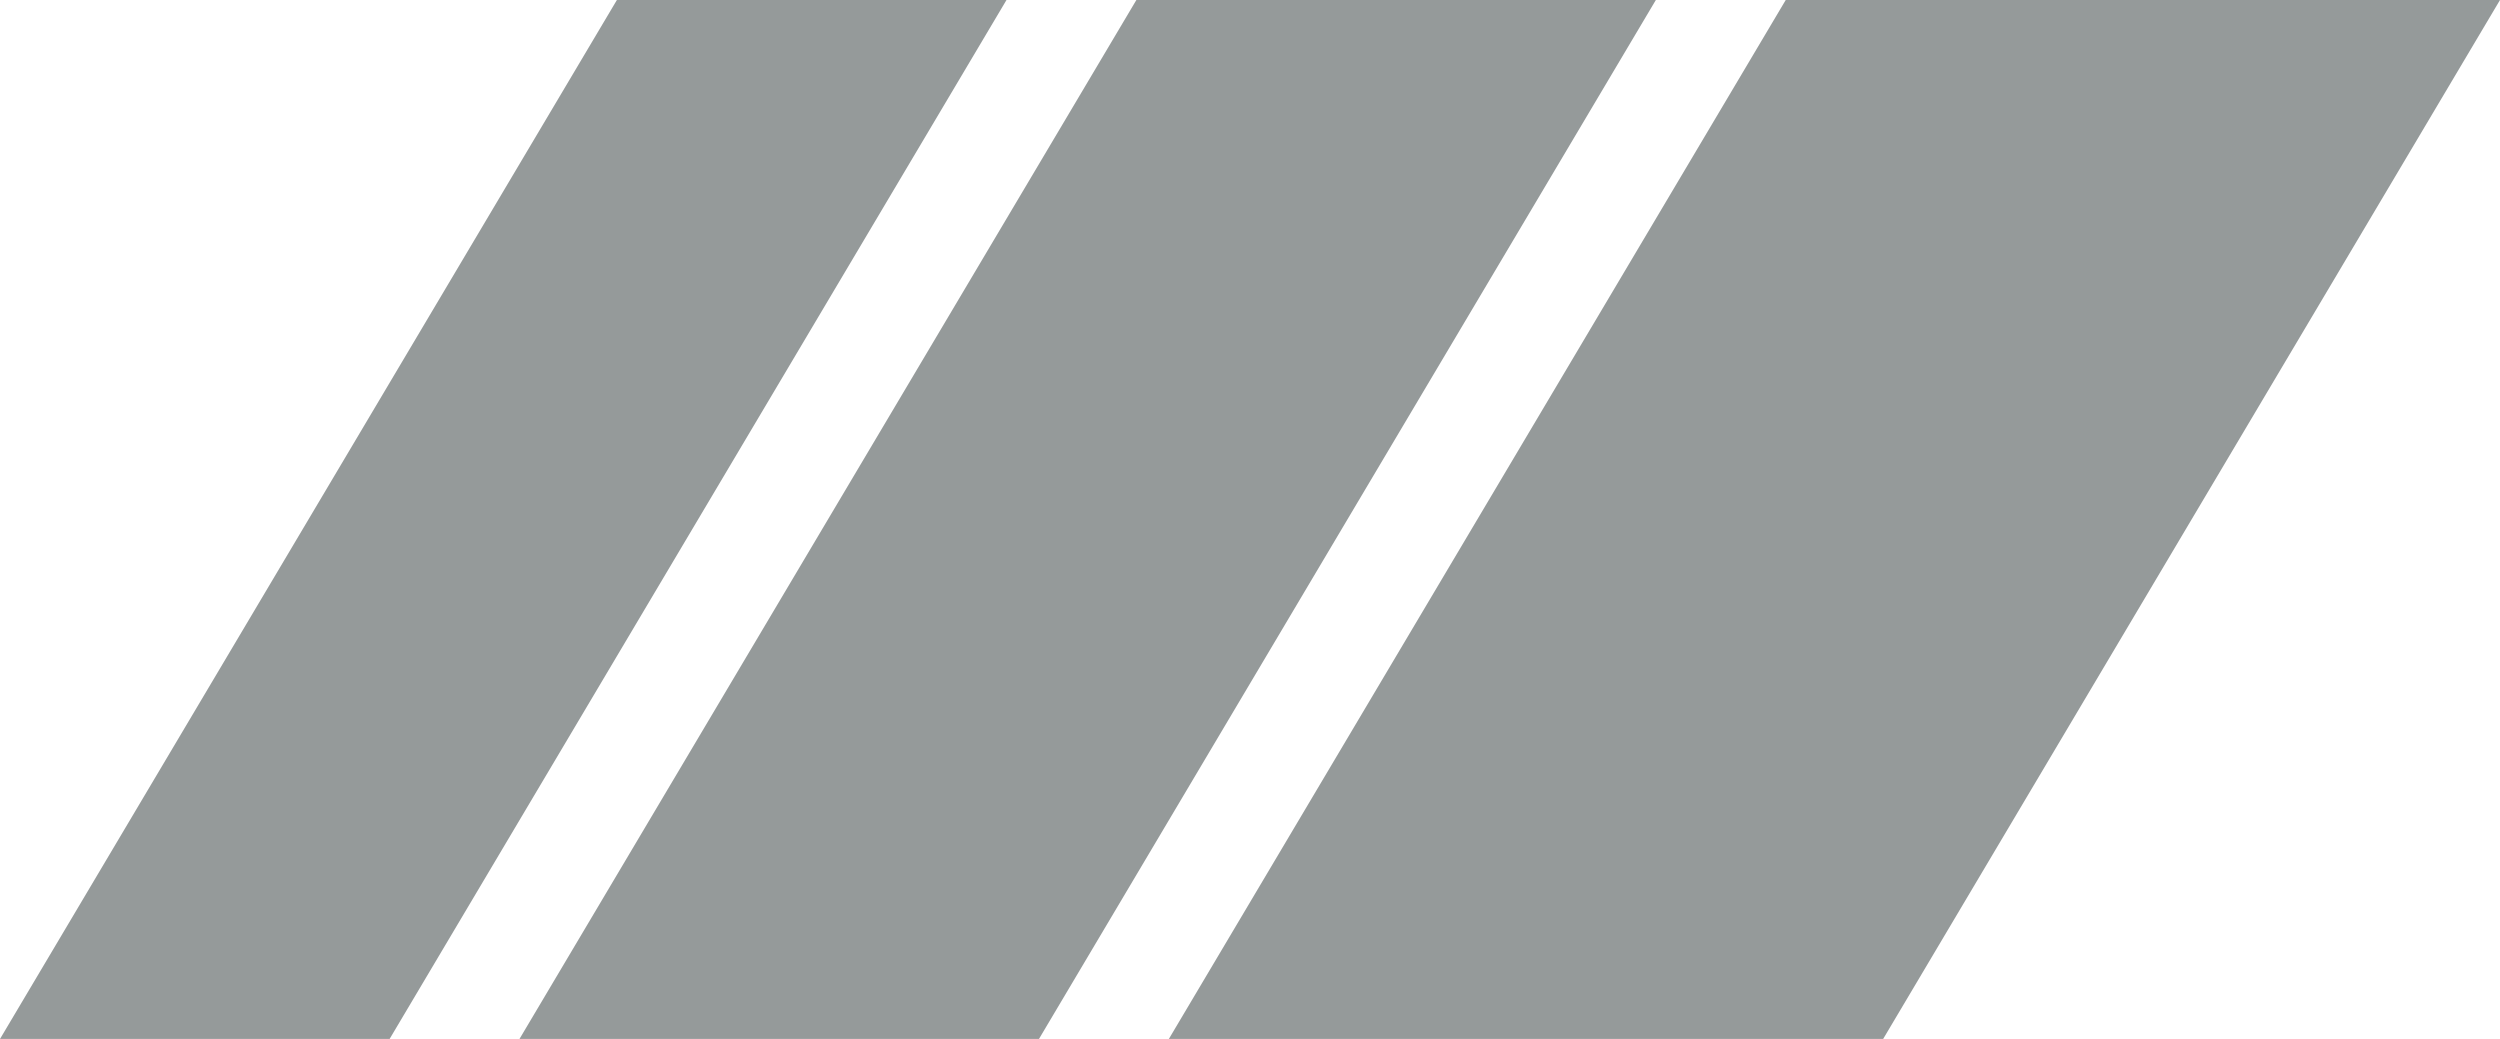
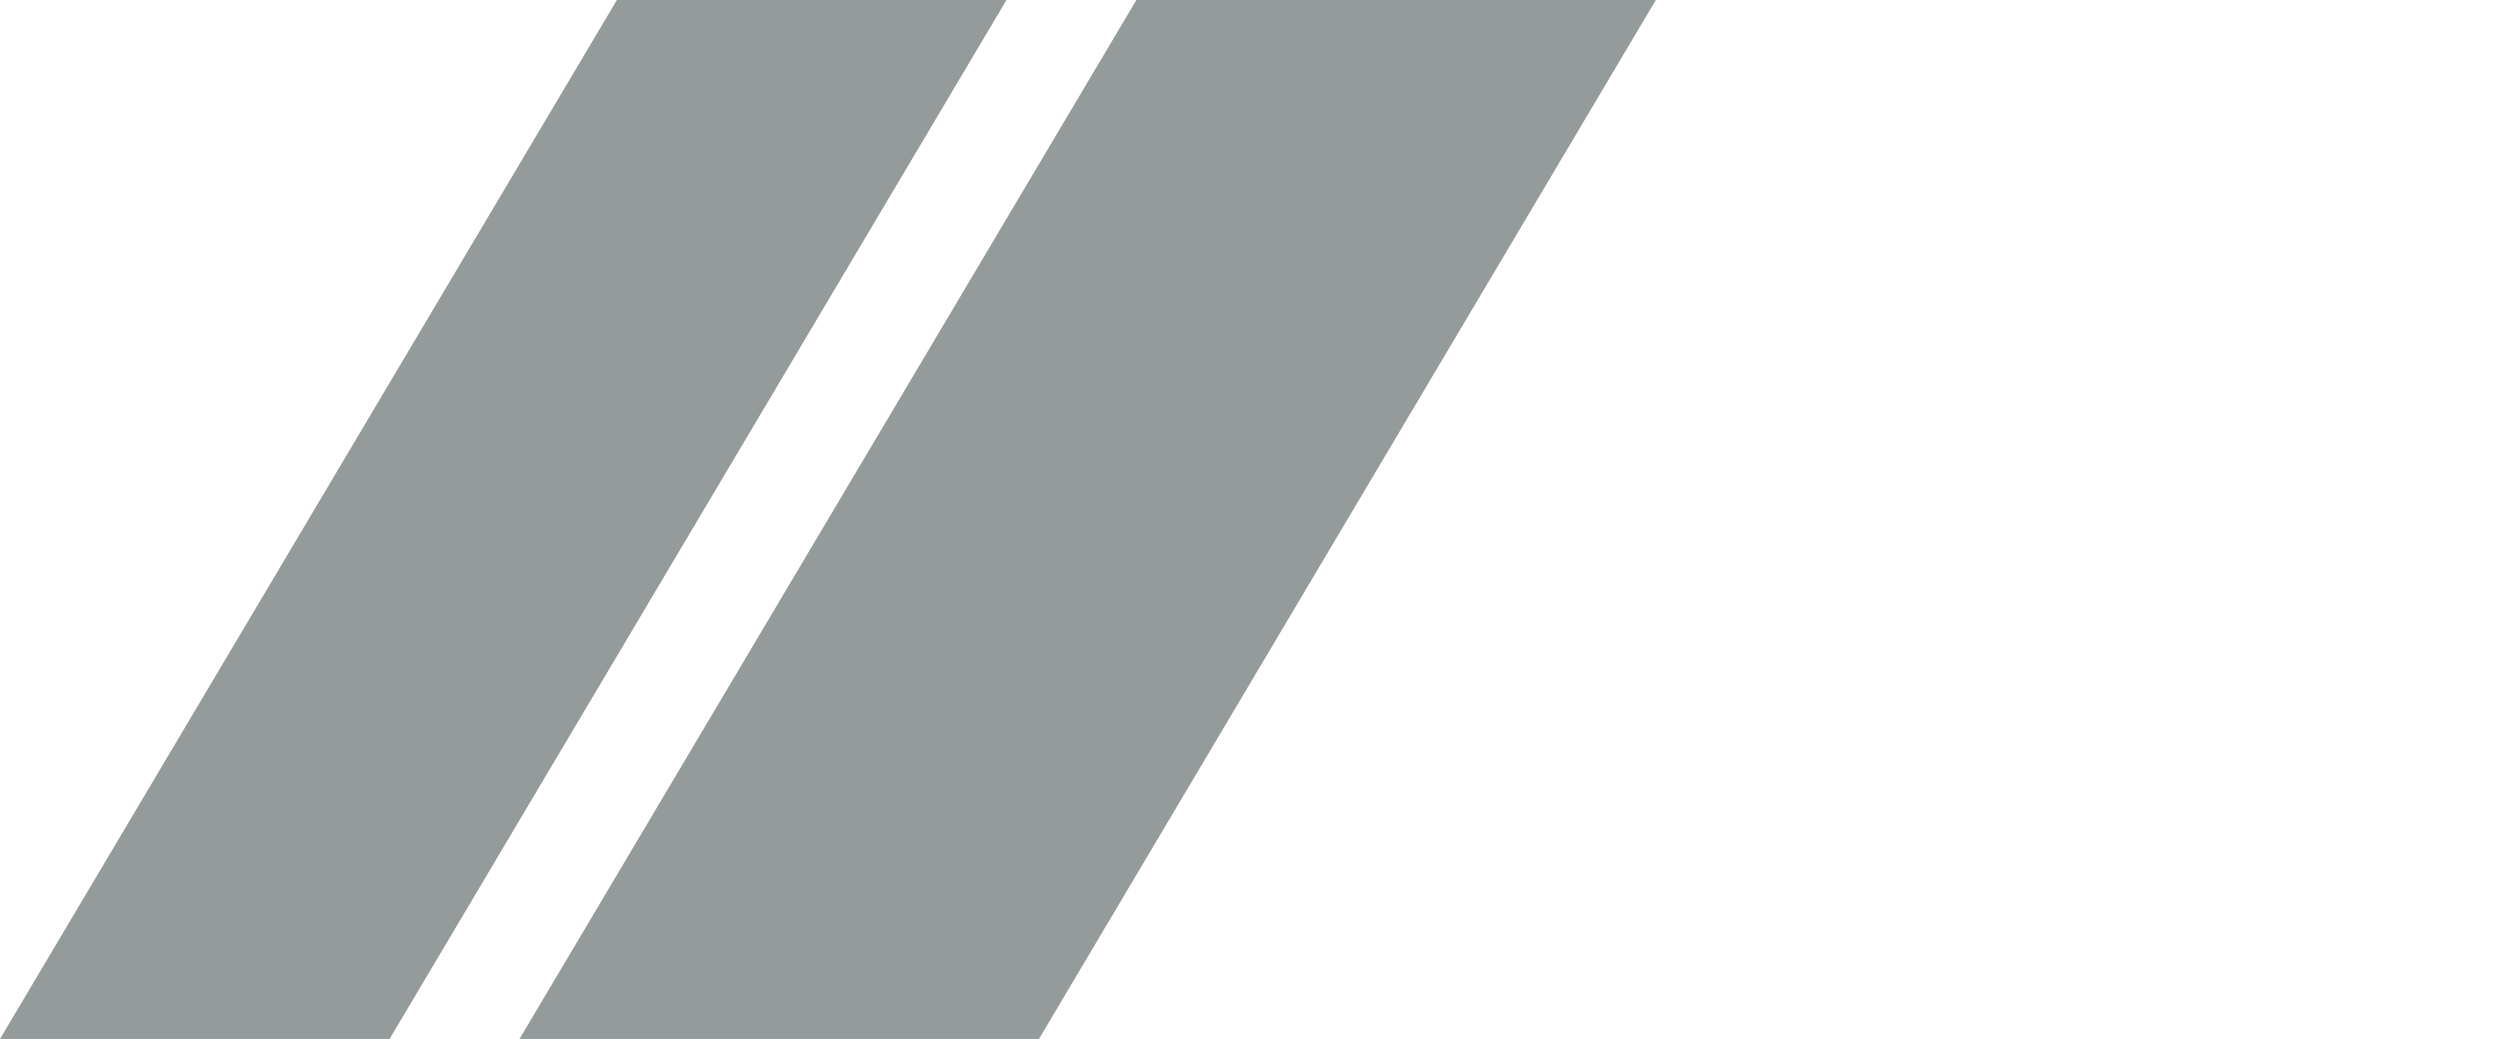
<svg xmlns="http://www.w3.org/2000/svg" id="logo_6" width="73.607" height="30.59" viewBox="0 0 73.607 30.59">
-   <path id="Path_29" data-name="Path 29" d="M54.663,0H75.693L57.531,30.59H36.5Z" transform="translate(-2.086)" fill="#959a9a" />
  <path id="Path_30" data-name="Path 30" d="M34.663,0H49.958L31.795,30.59H16.5Z" transform="translate(-1.205)" fill="#959a9a" />
  <path id="Path_31" data-name="Path 31" d="M18.663,0H30.134L11.971,30.59H.5Z" transform="translate(-0.5)" fill="#959a9a" />
</svg>